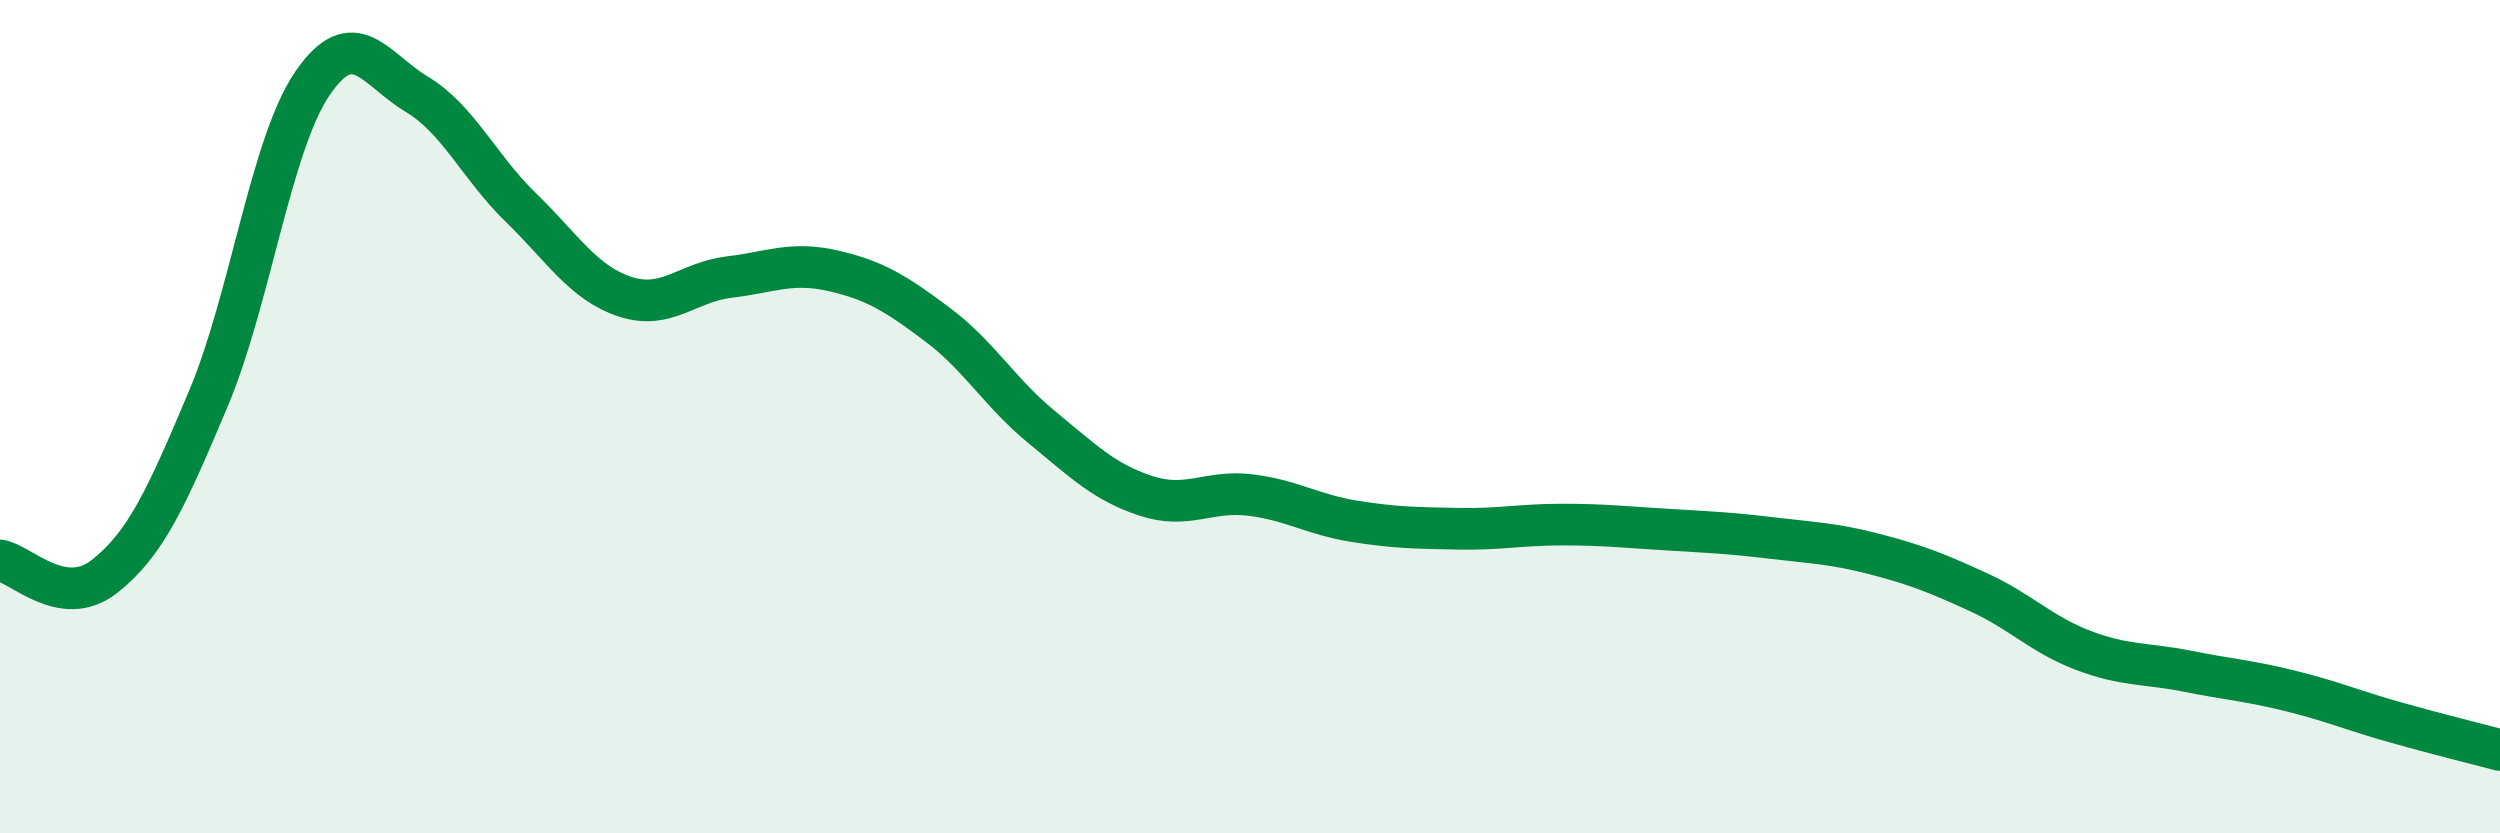
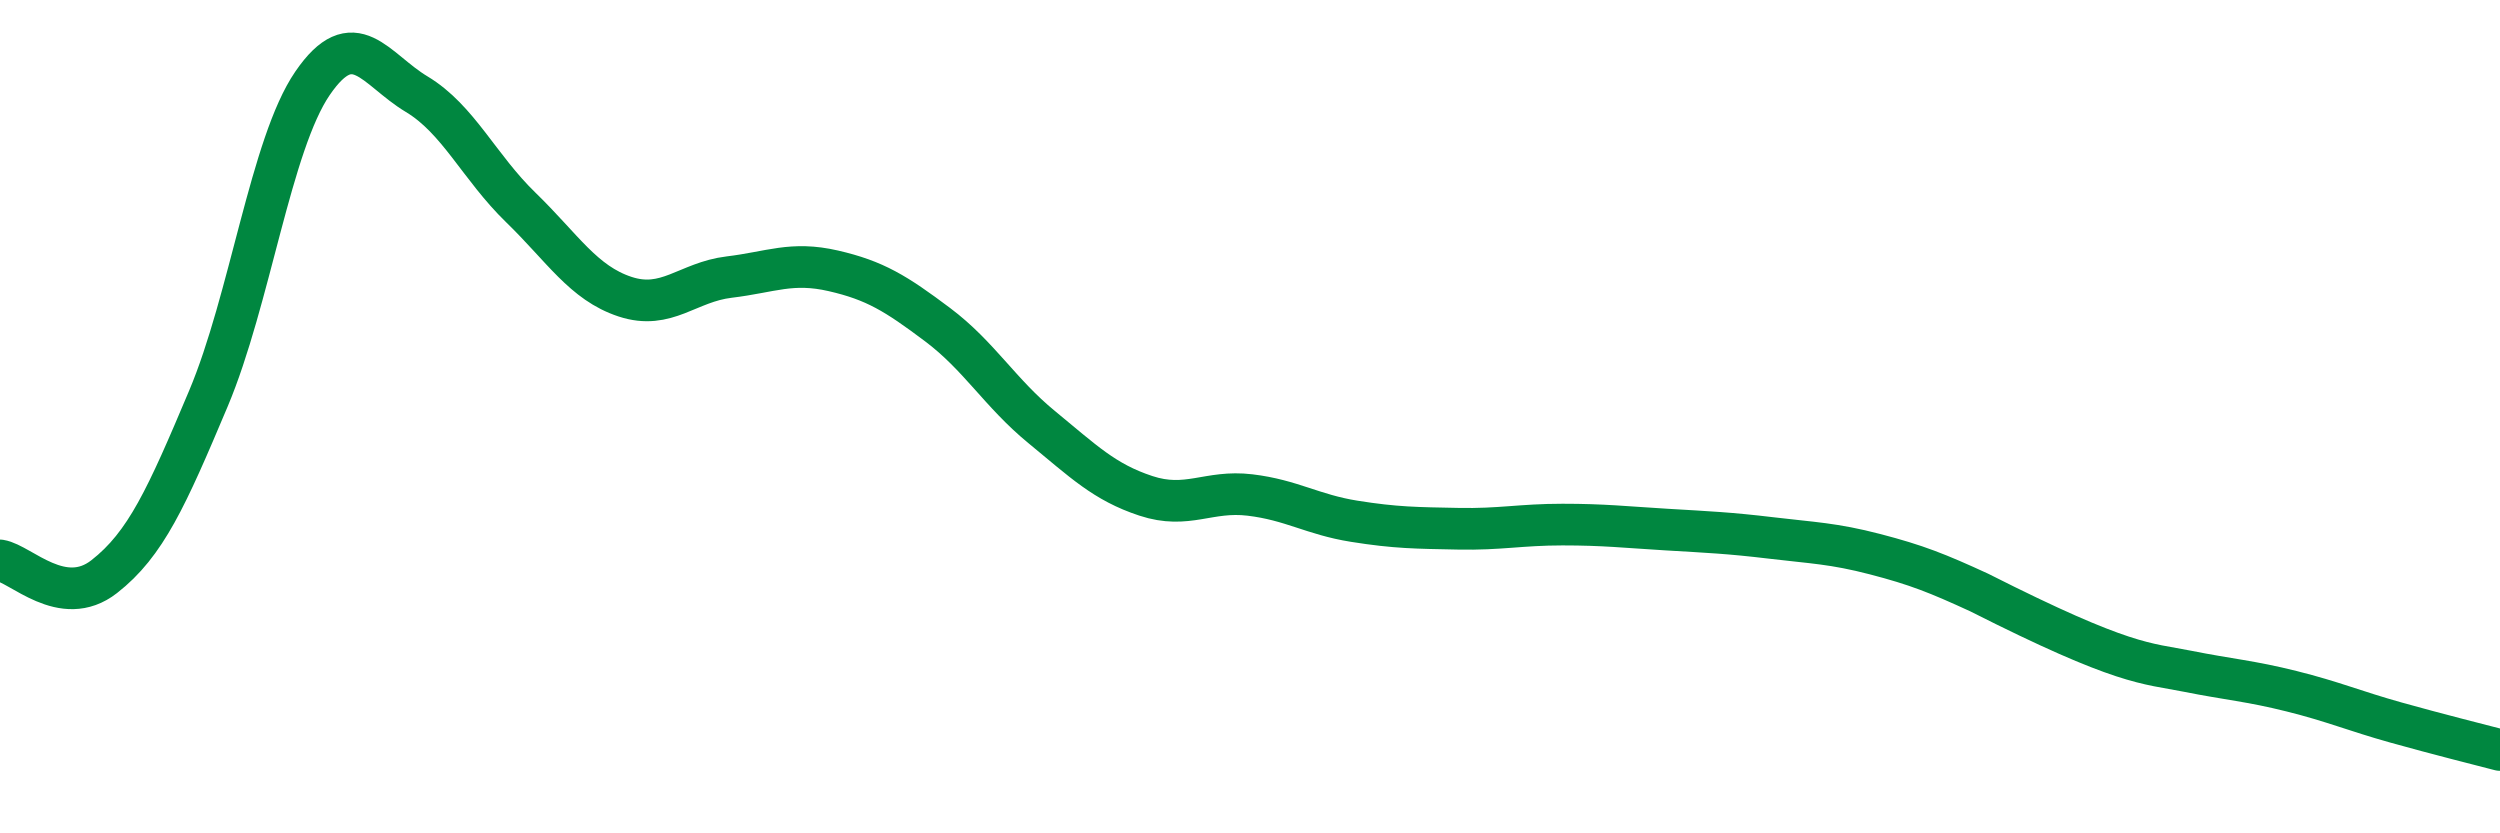
<svg xmlns="http://www.w3.org/2000/svg" width="60" height="20" viewBox="0 0 60 20">
-   <path d="M 0,13.45 C 0.5,13.53 1.5,14.62 2.5,13.84 C 3.5,13.06 4,11.94 5,9.57 C 6,7.2 6.5,3.46 7.5,2 C 8.5,0.54 9,1.66 10,2.26 C 11,2.86 11.5,4.01 12.5,4.98 C 13.5,5.95 14,6.79 15,7.12 C 16,7.45 16.5,6.77 17.5,6.65 C 18.5,6.53 19,6.27 20,6.5 C 21,6.73 21.5,7.04 22.5,7.79 C 23.5,8.54 24,9.43 25,10.25 C 26,11.07 26.5,11.57 27.5,11.9 C 28.5,12.23 29,11.76 30,11.88 C 31,12 31.5,12.35 32.5,12.51 C 33.5,12.67 34,12.67 35,12.69 C 36,12.71 36.5,12.59 37.5,12.59 C 38.5,12.59 39,12.65 40,12.71 C 41,12.77 41.5,12.79 42.5,12.91 C 43.5,13.03 44,13.04 45,13.3 C 46,13.56 46.5,13.76 47.5,14.22 C 48.5,14.68 49,15.23 50,15.61 C 51,15.99 51.5,15.91 52.5,16.11 C 53.5,16.31 54,16.34 55,16.59 C 56,16.84 56.5,17.06 57.5,17.34 C 58.5,17.62 59.5,17.87 60,18L60 20L0 20Z" fill="#008740" opacity="0.1" stroke-linecap="round" stroke-linejoin="round" />
-   <path d="M 0,13.45 C 0.5,13.53 1.5,14.62 2.5,13.84 C 3.5,13.06 4,11.94 5,9.57 C 6,7.2 6.5,3.46 7.5,2 C 8.5,0.54 9,1.66 10,2.26 C 11,2.86 11.5,4.01 12.5,4.98 C 13.5,5.95 14,6.79 15,7.12 C 16,7.45 16.5,6.77 17.5,6.65 C 18.5,6.53 19,6.27 20,6.5 C 21,6.73 21.5,7.04 22.5,7.79 C 23.5,8.54 24,9.43 25,10.25 C 26,11.07 26.5,11.57 27.5,11.9 C 28.5,12.23 29,11.76 30,11.88 C 31,12 31.5,12.35 32.5,12.51 C 33.5,12.67 34,12.67 35,12.69 C 36,12.71 36.5,12.59 37.5,12.59 C 38.5,12.59 39,12.65 40,12.71 C 41,12.77 41.5,12.79 42.5,12.91 C 43.5,13.03 44,13.04 45,13.3 C 46,13.56 46.5,13.76 47.5,14.22 C 48.5,14.68 49,15.23 50,15.61 C 51,15.99 51.5,15.91 52.5,16.11 C 53.5,16.31 54,16.34 55,16.59 C 56,16.84 56.5,17.06 57.5,17.34 C 58.5,17.62 59.5,17.87 60,18" stroke="#008740" stroke-width="1" fill="none" stroke-linecap="round" stroke-linejoin="round" />
+   <path d="M 0,13.45 C 0.5,13.53 1.5,14.62 2.5,13.84 C 3.5,13.06 4,11.94 5,9.57 C 6,7.2 6.5,3.46 7.5,2 C 8.5,0.54 9,1.66 10,2.26 C 11,2.86 11.5,4.01 12.5,4.98 C 13.5,5.95 14,6.79 15,7.12 C 16,7.45 16.5,6.77 17.5,6.65 C 18.5,6.53 19,6.27 20,6.5 C 21,6.73 21.5,7.04 22.5,7.79 C 23.5,8.54 24,9.43 25,10.25 C 26,11.07 26.5,11.57 27.5,11.9 C 28.5,12.23 29,11.76 30,11.88 C 31,12 31.5,12.35 32.5,12.51 C 33.5,12.67 34,12.67 35,12.69 C 36,12.71 36.5,12.59 37.5,12.59 C 38.5,12.59 39,12.65 40,12.71 C 41,12.77 41.5,12.79 42.5,12.91 C 43.5,13.03 44,13.04 45,13.3 C 46,13.56 46.5,13.76 47.5,14.22 C 51,15.99 51.5,15.91 52.5,16.11 C 53.5,16.31 54,16.34 55,16.59 C 56,16.84 56.5,17.06 57.5,17.34 C 58.5,17.62 59.5,17.87 60,18" stroke="#008740" stroke-width="1" fill="none" stroke-linecap="round" stroke-linejoin="round" />
</svg>